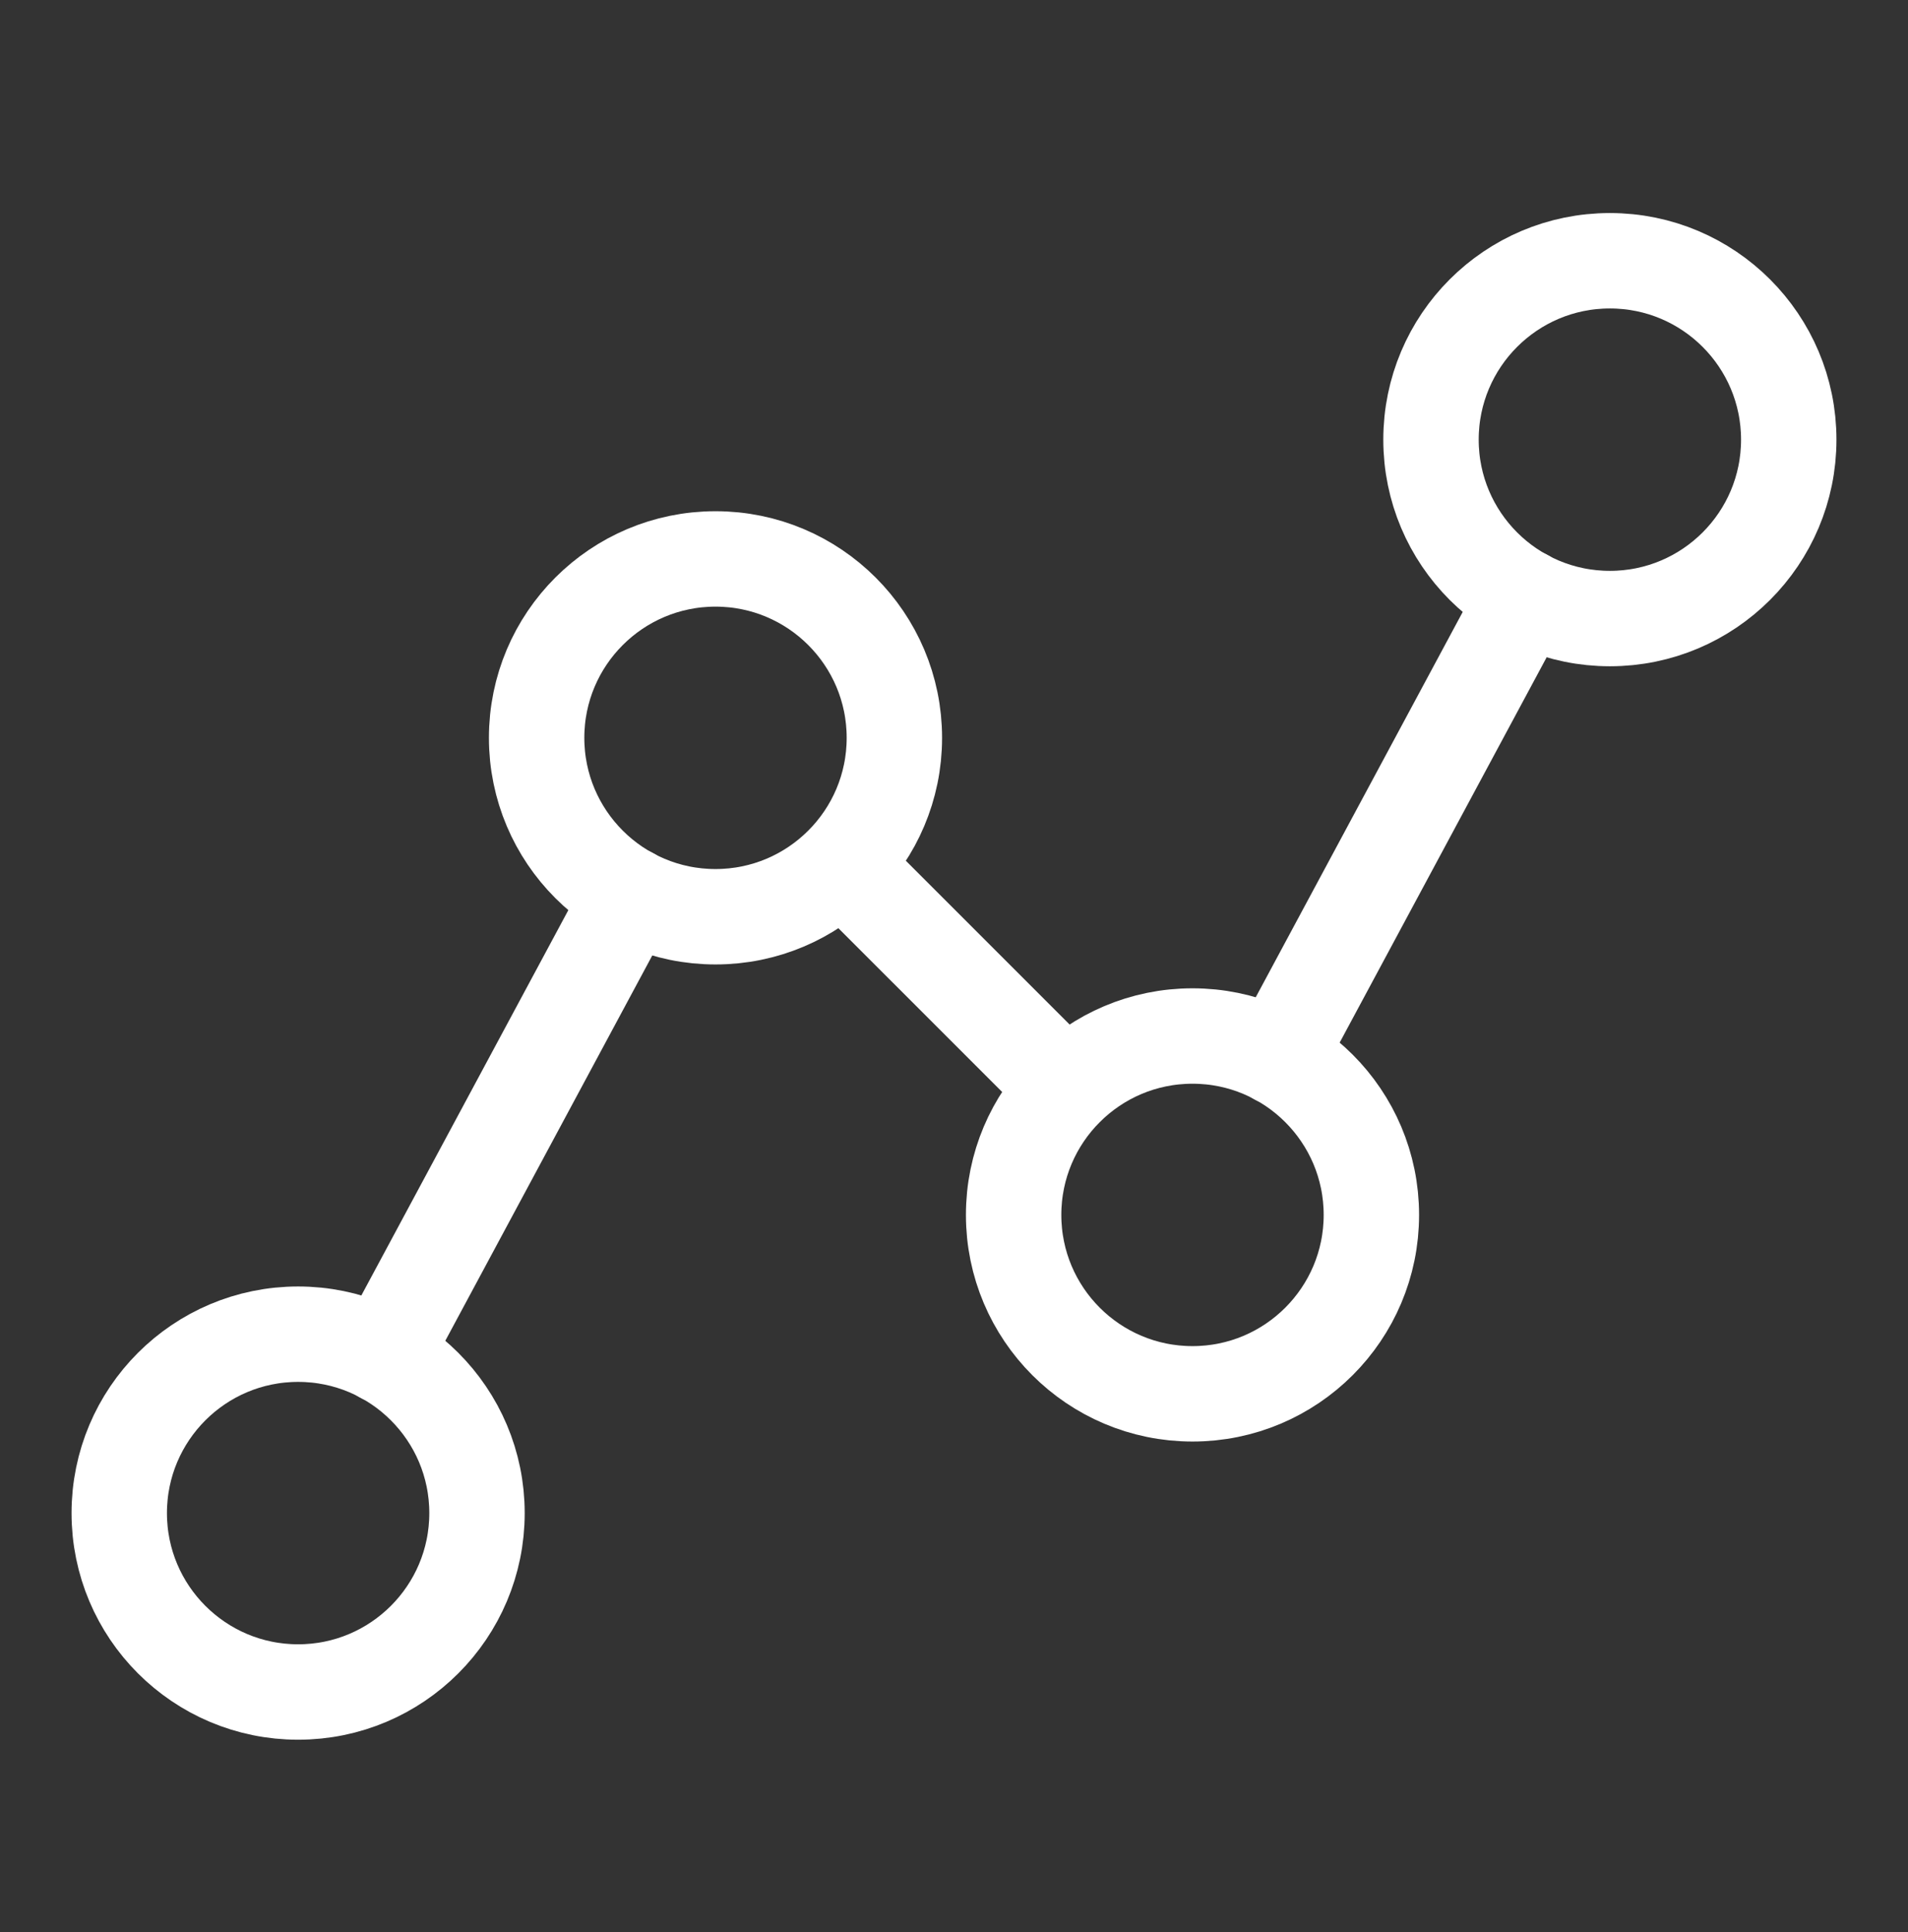
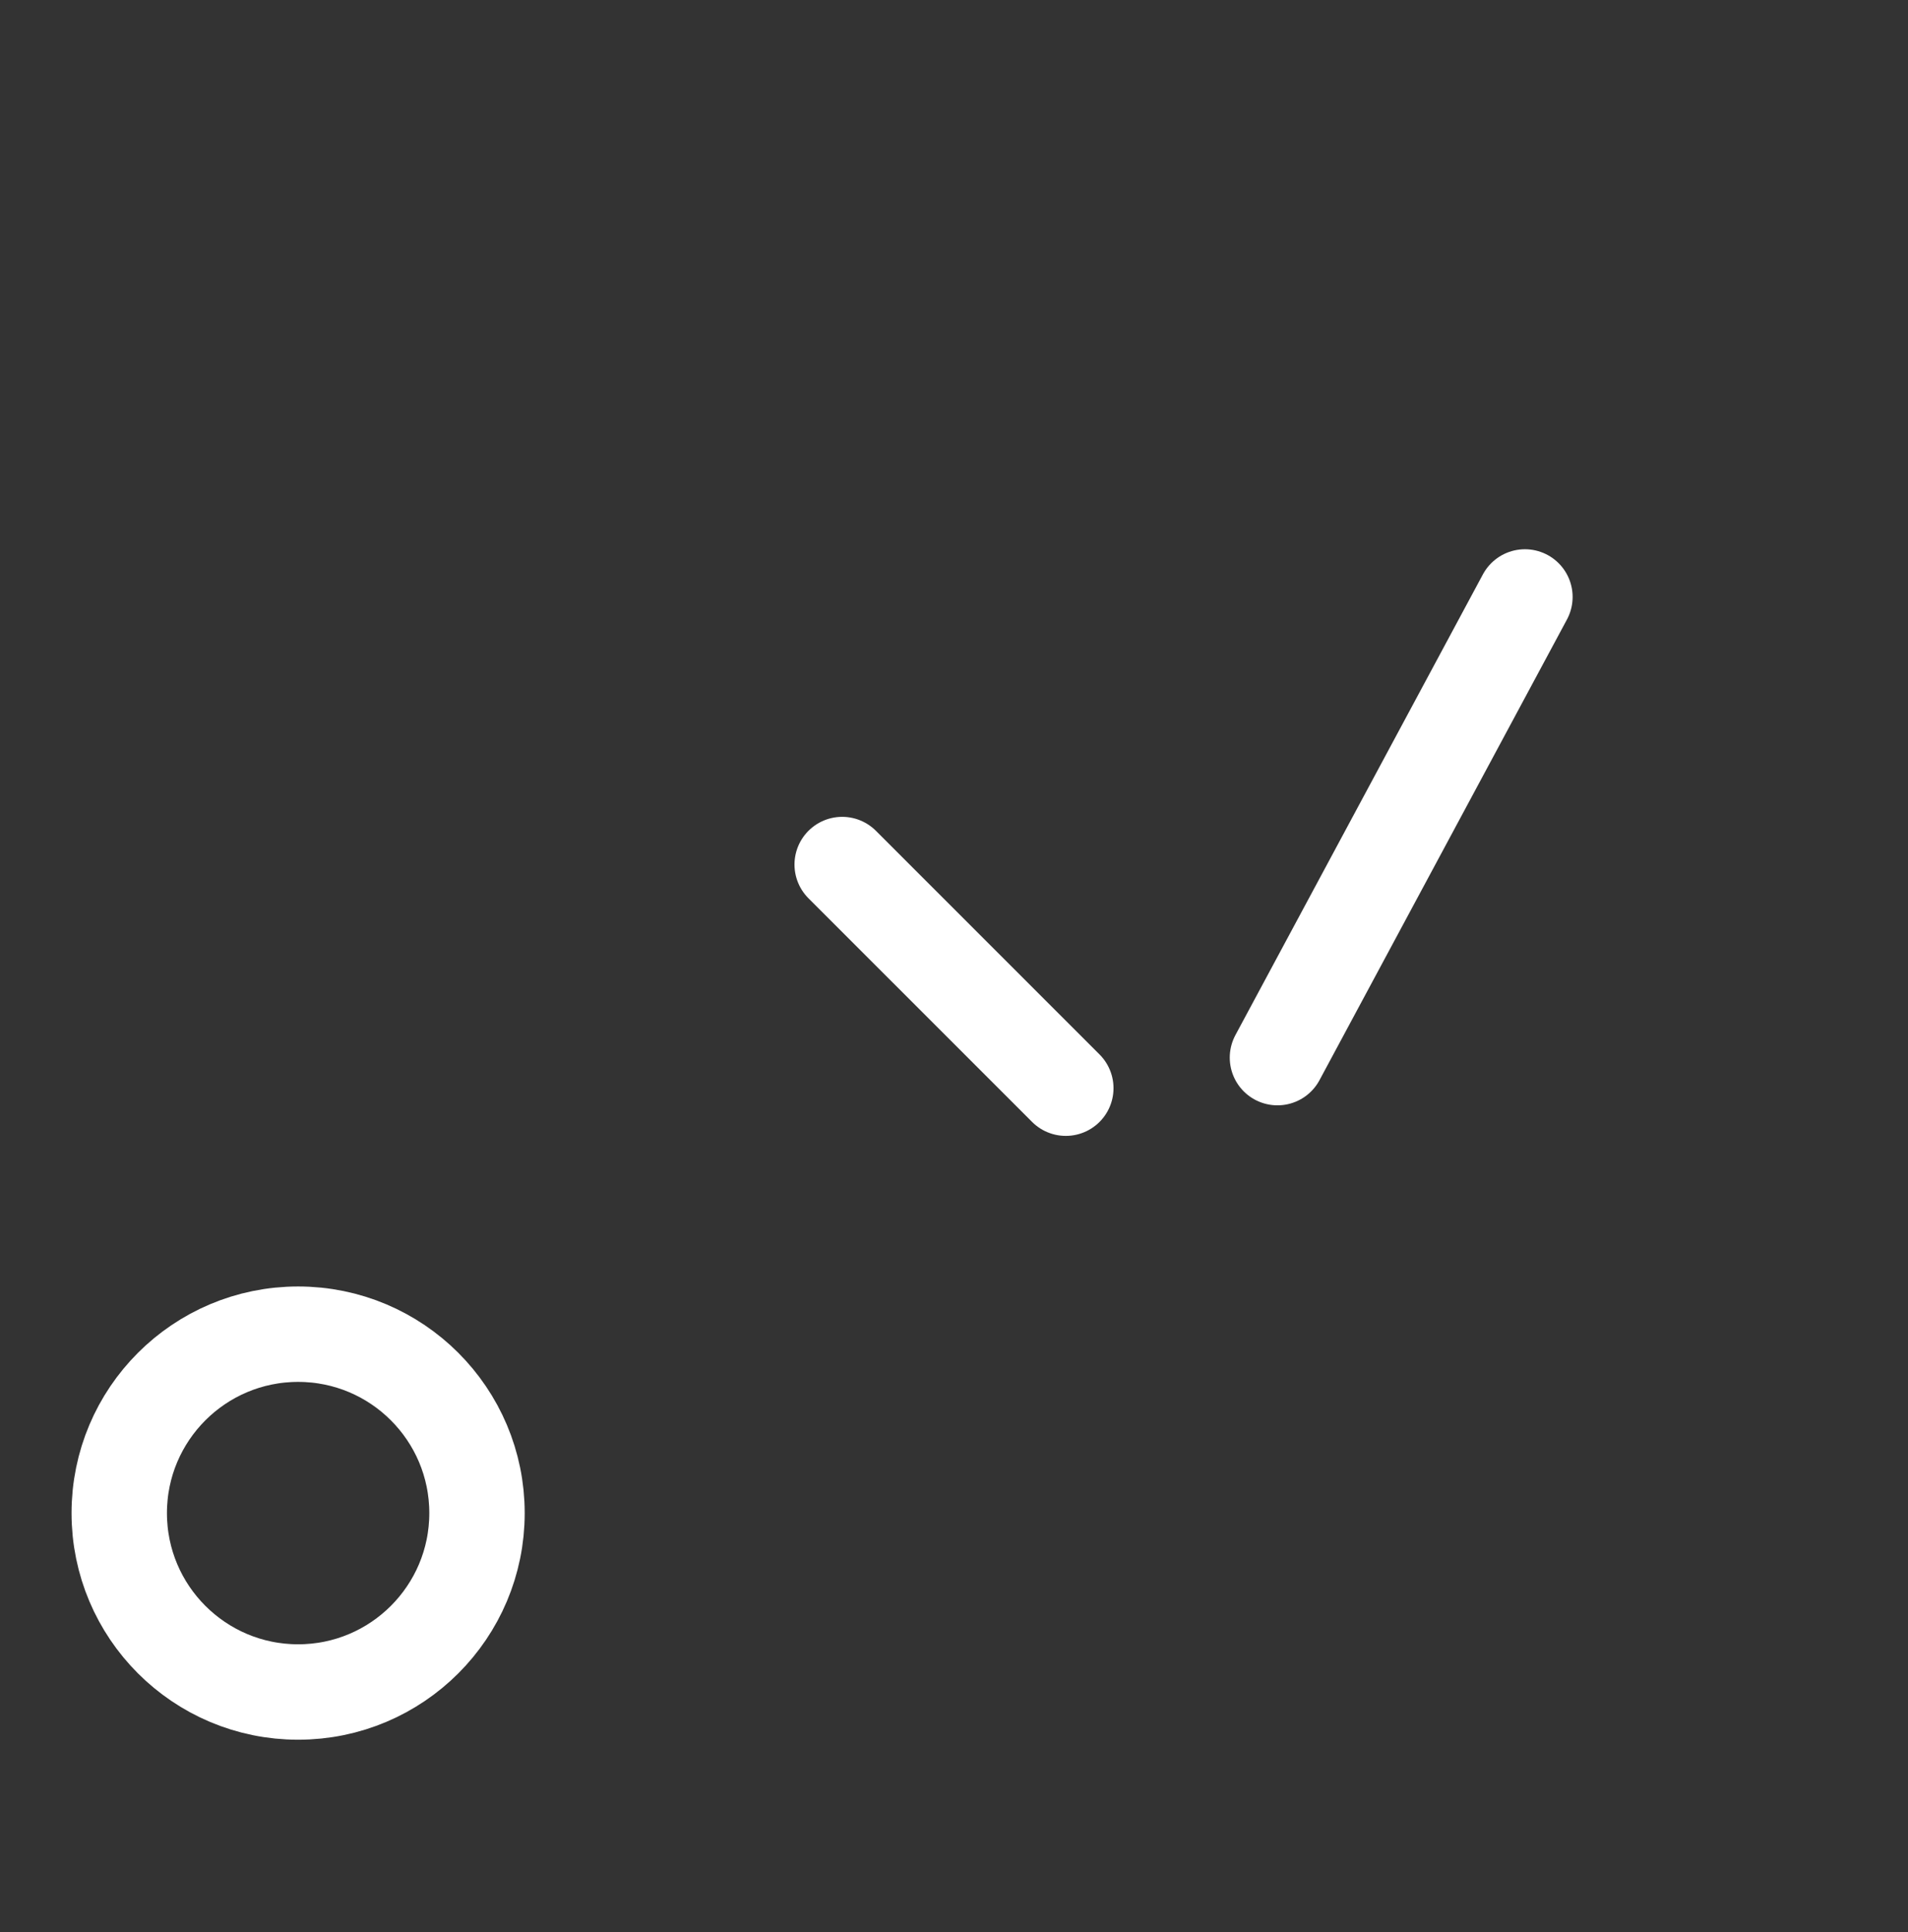
<svg xmlns="http://www.w3.org/2000/svg" width="80" height="81" viewBox="0 0 80 81" fill="none">
  <rect x="0" y="0" width="80" height="81" fill="#333333" stroke="none" />
  <path d="M12.5 70.931C16.642 70.931 20 67.573 20 63.431C20 59.289 16.642 55.931 12.5 55.931C8.358 55.931 5 59.289 5 63.431C5 67.573 8.358 70.931 12.5 70.931Z" stroke="white" stroke-width="4" stroke-linecap="round" stroke-linejoin="round" />
-   <path d="M30 38.431C34.142 38.431 37.5 35.073 37.5 30.931C37.5 26.789 34.142 23.431 30 23.431C25.858 23.431 22.5 26.789 22.5 30.931C22.5 35.073 25.858 38.431 30 38.431Z" stroke="white" stroke-width="4" stroke-linecap="round" stroke-linejoin="round" />
-   <path d="M50 58.431C54.142 58.431 57.5 55.073 57.5 50.931C57.5 46.789 54.142 43.431 50 43.431C45.858 43.431 42.5 46.789 42.5 50.931C42.5 55.073 45.858 58.431 50 58.431Z" stroke="white" stroke-width="4" stroke-linecap="round" stroke-linejoin="round" />
-   <path d="M67.5 25.931C71.642 25.931 75 22.573 75 18.431C75 14.289 71.642 10.931 67.5 10.931C63.358 10.931 60 14.289 60 18.431C60 22.573 63.358 25.931 67.5 25.931Z" stroke="white" stroke-width="4" stroke-linecap="round" stroke-linejoin="round" />
-   <path d="M26.438 37.525L16.062 56.837" stroke="white" stroke-width="4" stroke-linecap="round" stroke-linejoin="round" />
  <path d="M44.688 45.618L35.312 36.243" stroke="white" stroke-width="4" stroke-linecap="round" stroke-linejoin="round" />
  <path d="M63.938 25.025L53.562 44.337" stroke="white" stroke-width="4" stroke-linecap="round" stroke-linejoin="round" />
</svg>